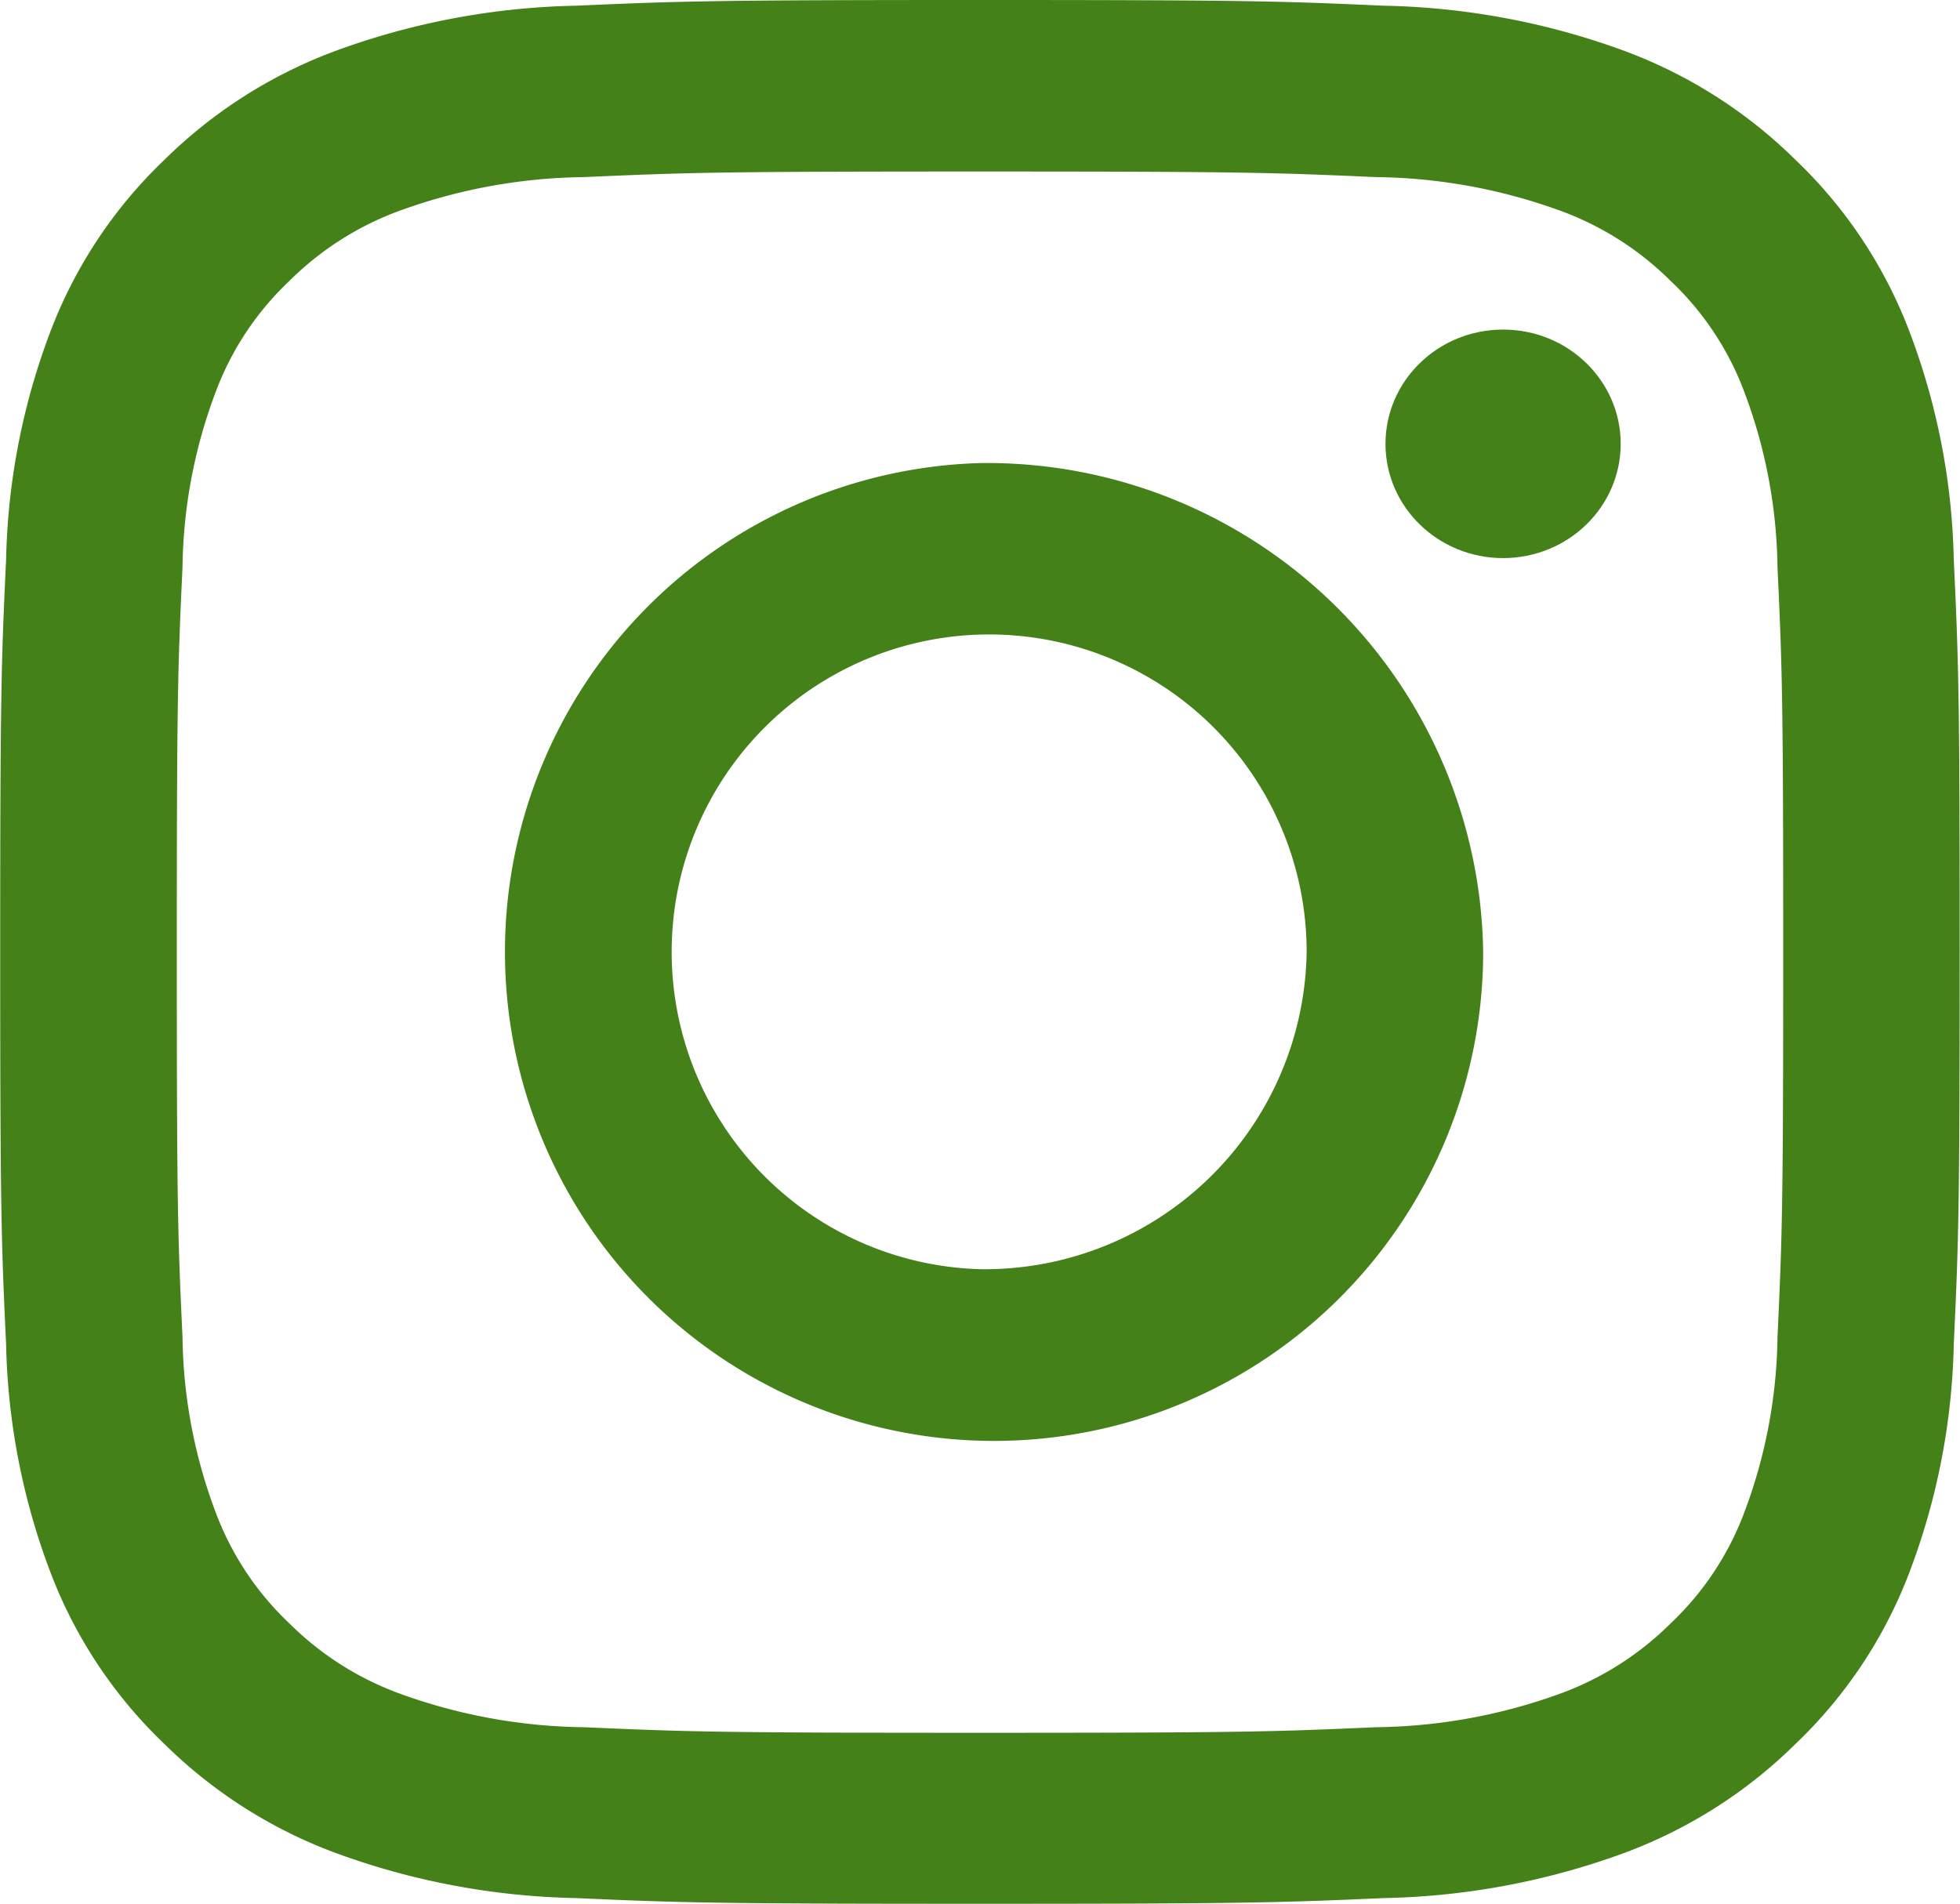
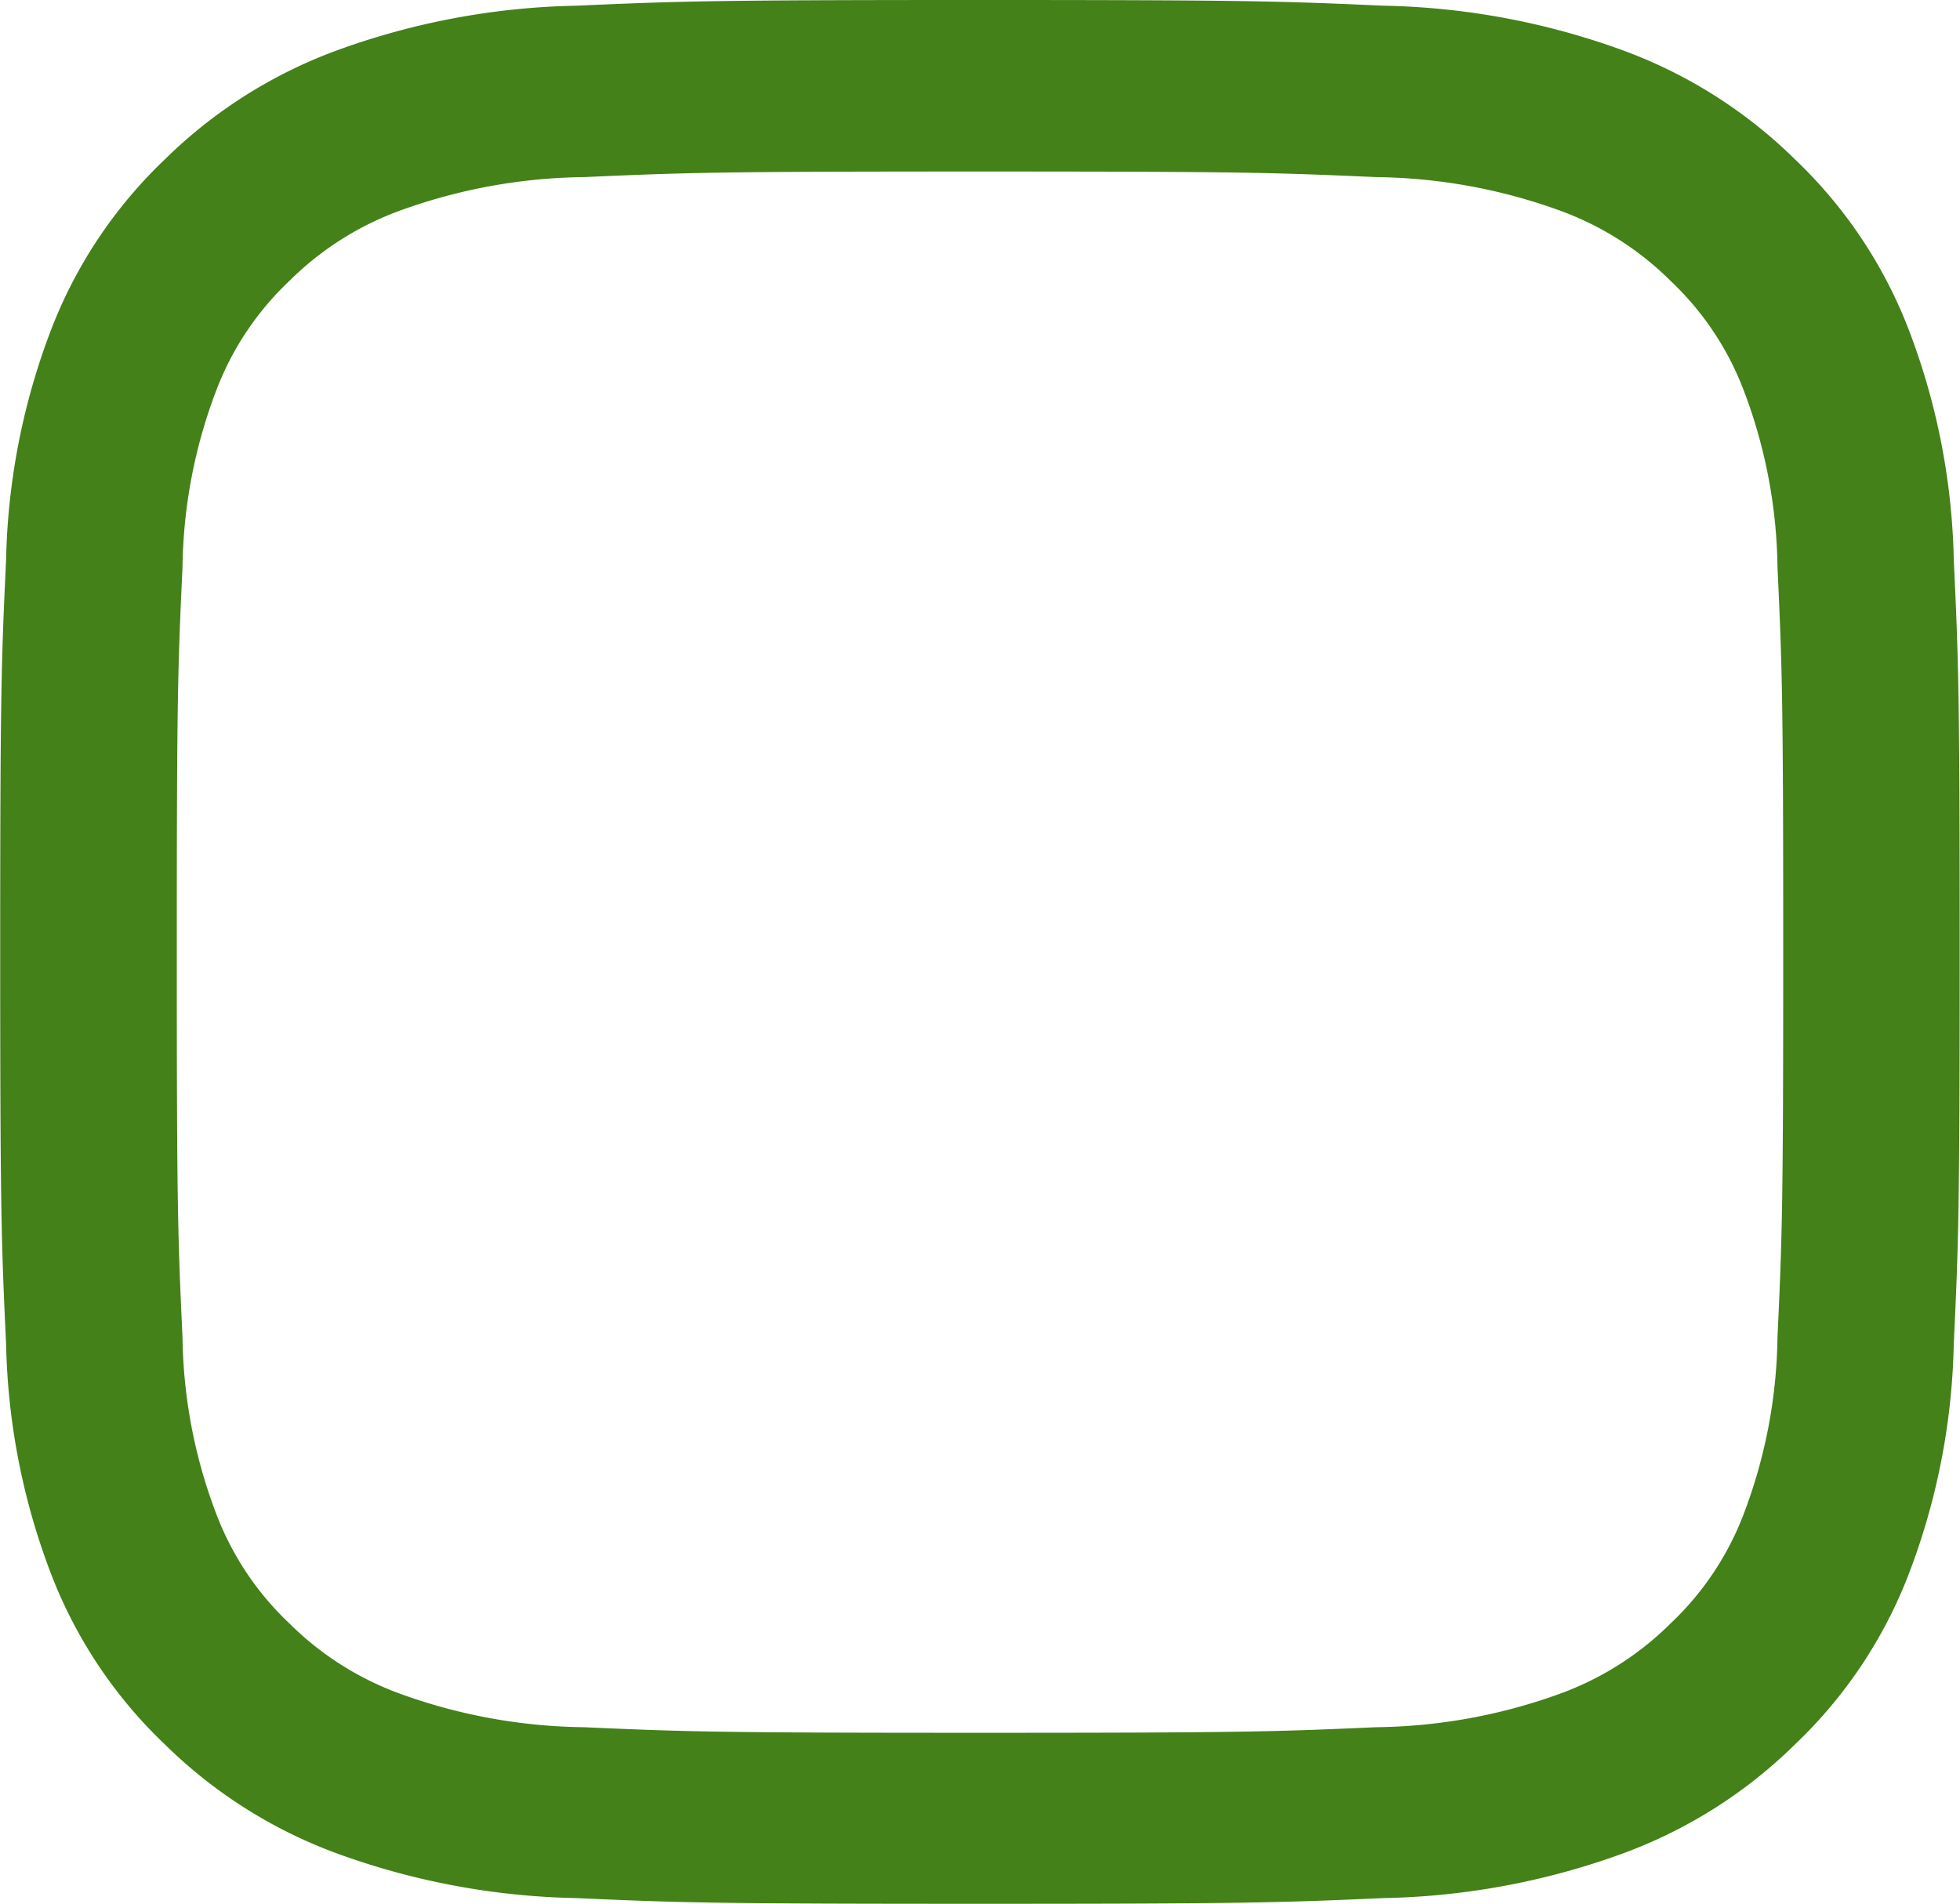
<svg xmlns="http://www.w3.org/2000/svg" width="29.534" height="28.693" viewBox="0 0 29.534 28.693">
  <g id="Group_41" data-name="Group 41" transform="translate(0 0)">
    <path id="Path_39" data-name="Path 39" d="M18.846,6.664c3.943,0,4.41.015,5.967.084a8.383,8.383,0,0,1,2.742.494,4.591,4.591,0,0,1,1.7,1.073,4.436,4.436,0,0,1,1.1,1.65,7.744,7.744,0,0,1,.508,2.664c.071,1.513.086,1.967.086,5.8s-.015,4.284-.086,5.8a7.744,7.744,0,0,1-.508,2.664,4.436,4.436,0,0,1-1.1,1.65,4.591,4.591,0,0,1-1.7,1.073,8.383,8.383,0,0,1-2.742.494c-1.557.069-2.024.084-5.967.084s-4.41-.015-5.967-.084a8.382,8.382,0,0,1-2.742-.494,4.591,4.591,0,0,1-1.7-1.073,4.435,4.435,0,0,1-1.1-1.65,7.744,7.744,0,0,1-.508-2.664c-.071-1.513-.086-1.967-.086-5.8s.015-4.284.086-5.8a7.744,7.744,0,0,1,.508-2.664,4.436,4.436,0,0,1,1.1-1.65,4.591,4.591,0,0,1,1.7-1.073,8.382,8.382,0,0,1,2.742-.494c1.557-.069,2.024-.084,5.967-.084m0-2.585c-4.01,0-4.513.017-6.088.086a11.117,11.117,0,0,0-3.585.667A7.263,7.263,0,0,0,6.557,6.487a7.015,7.015,0,0,0-1.7,2.541,10.269,10.269,0,0,0-.686,3.482c-.072,1.53-.089,2.019-.089,5.915s.017,4.385.089,5.915a10.269,10.269,0,0,0,.686,3.482,7.015,7.015,0,0,0,1.7,2.541,7.263,7.263,0,0,0,2.615,1.655,11.117,11.117,0,0,0,3.585.667c1.575.07,2.078.086,6.088.086s4.513-.017,6.088-.086a11.117,11.117,0,0,0,3.585-.667,7.263,7.263,0,0,0,2.615-1.655,7.015,7.015,0,0,0,1.7-2.541,10.269,10.269,0,0,0,.686-3.482c.072-1.53.089-2.019.089-5.915s-.017-4.385-.089-5.915a10.269,10.269,0,0,0-.686-3.482,7.015,7.015,0,0,0-1.7-2.541,7.263,7.263,0,0,0-2.615-1.655,11.117,11.117,0,0,0-3.585-.667c-1.575-.07-2.078-.086-6.088-.086Z" transform="translate(-4.079 -4.079)" fill="#448118" />
-     <path id="Path_40" data-name="Path 40" d="M134.218,126.635A7.37,7.37,0,1,0,141.8,134,7.477,7.477,0,0,0,134.218,126.635Zm0,12.149A4.784,4.784,0,1,1,139.14,134,4.854,4.854,0,0,1,134.218,138.784Z" transform="translate(-119.451 -119.656)" fill="#448118" />
-     <ellipse id="Ellipse_1" data-name="Ellipse 1" cx="1.772" cy="1.722" rx="1.772" ry="1.722" transform="translate(20.877 4.967)" fill="#448118" />
  </g>
</svg>